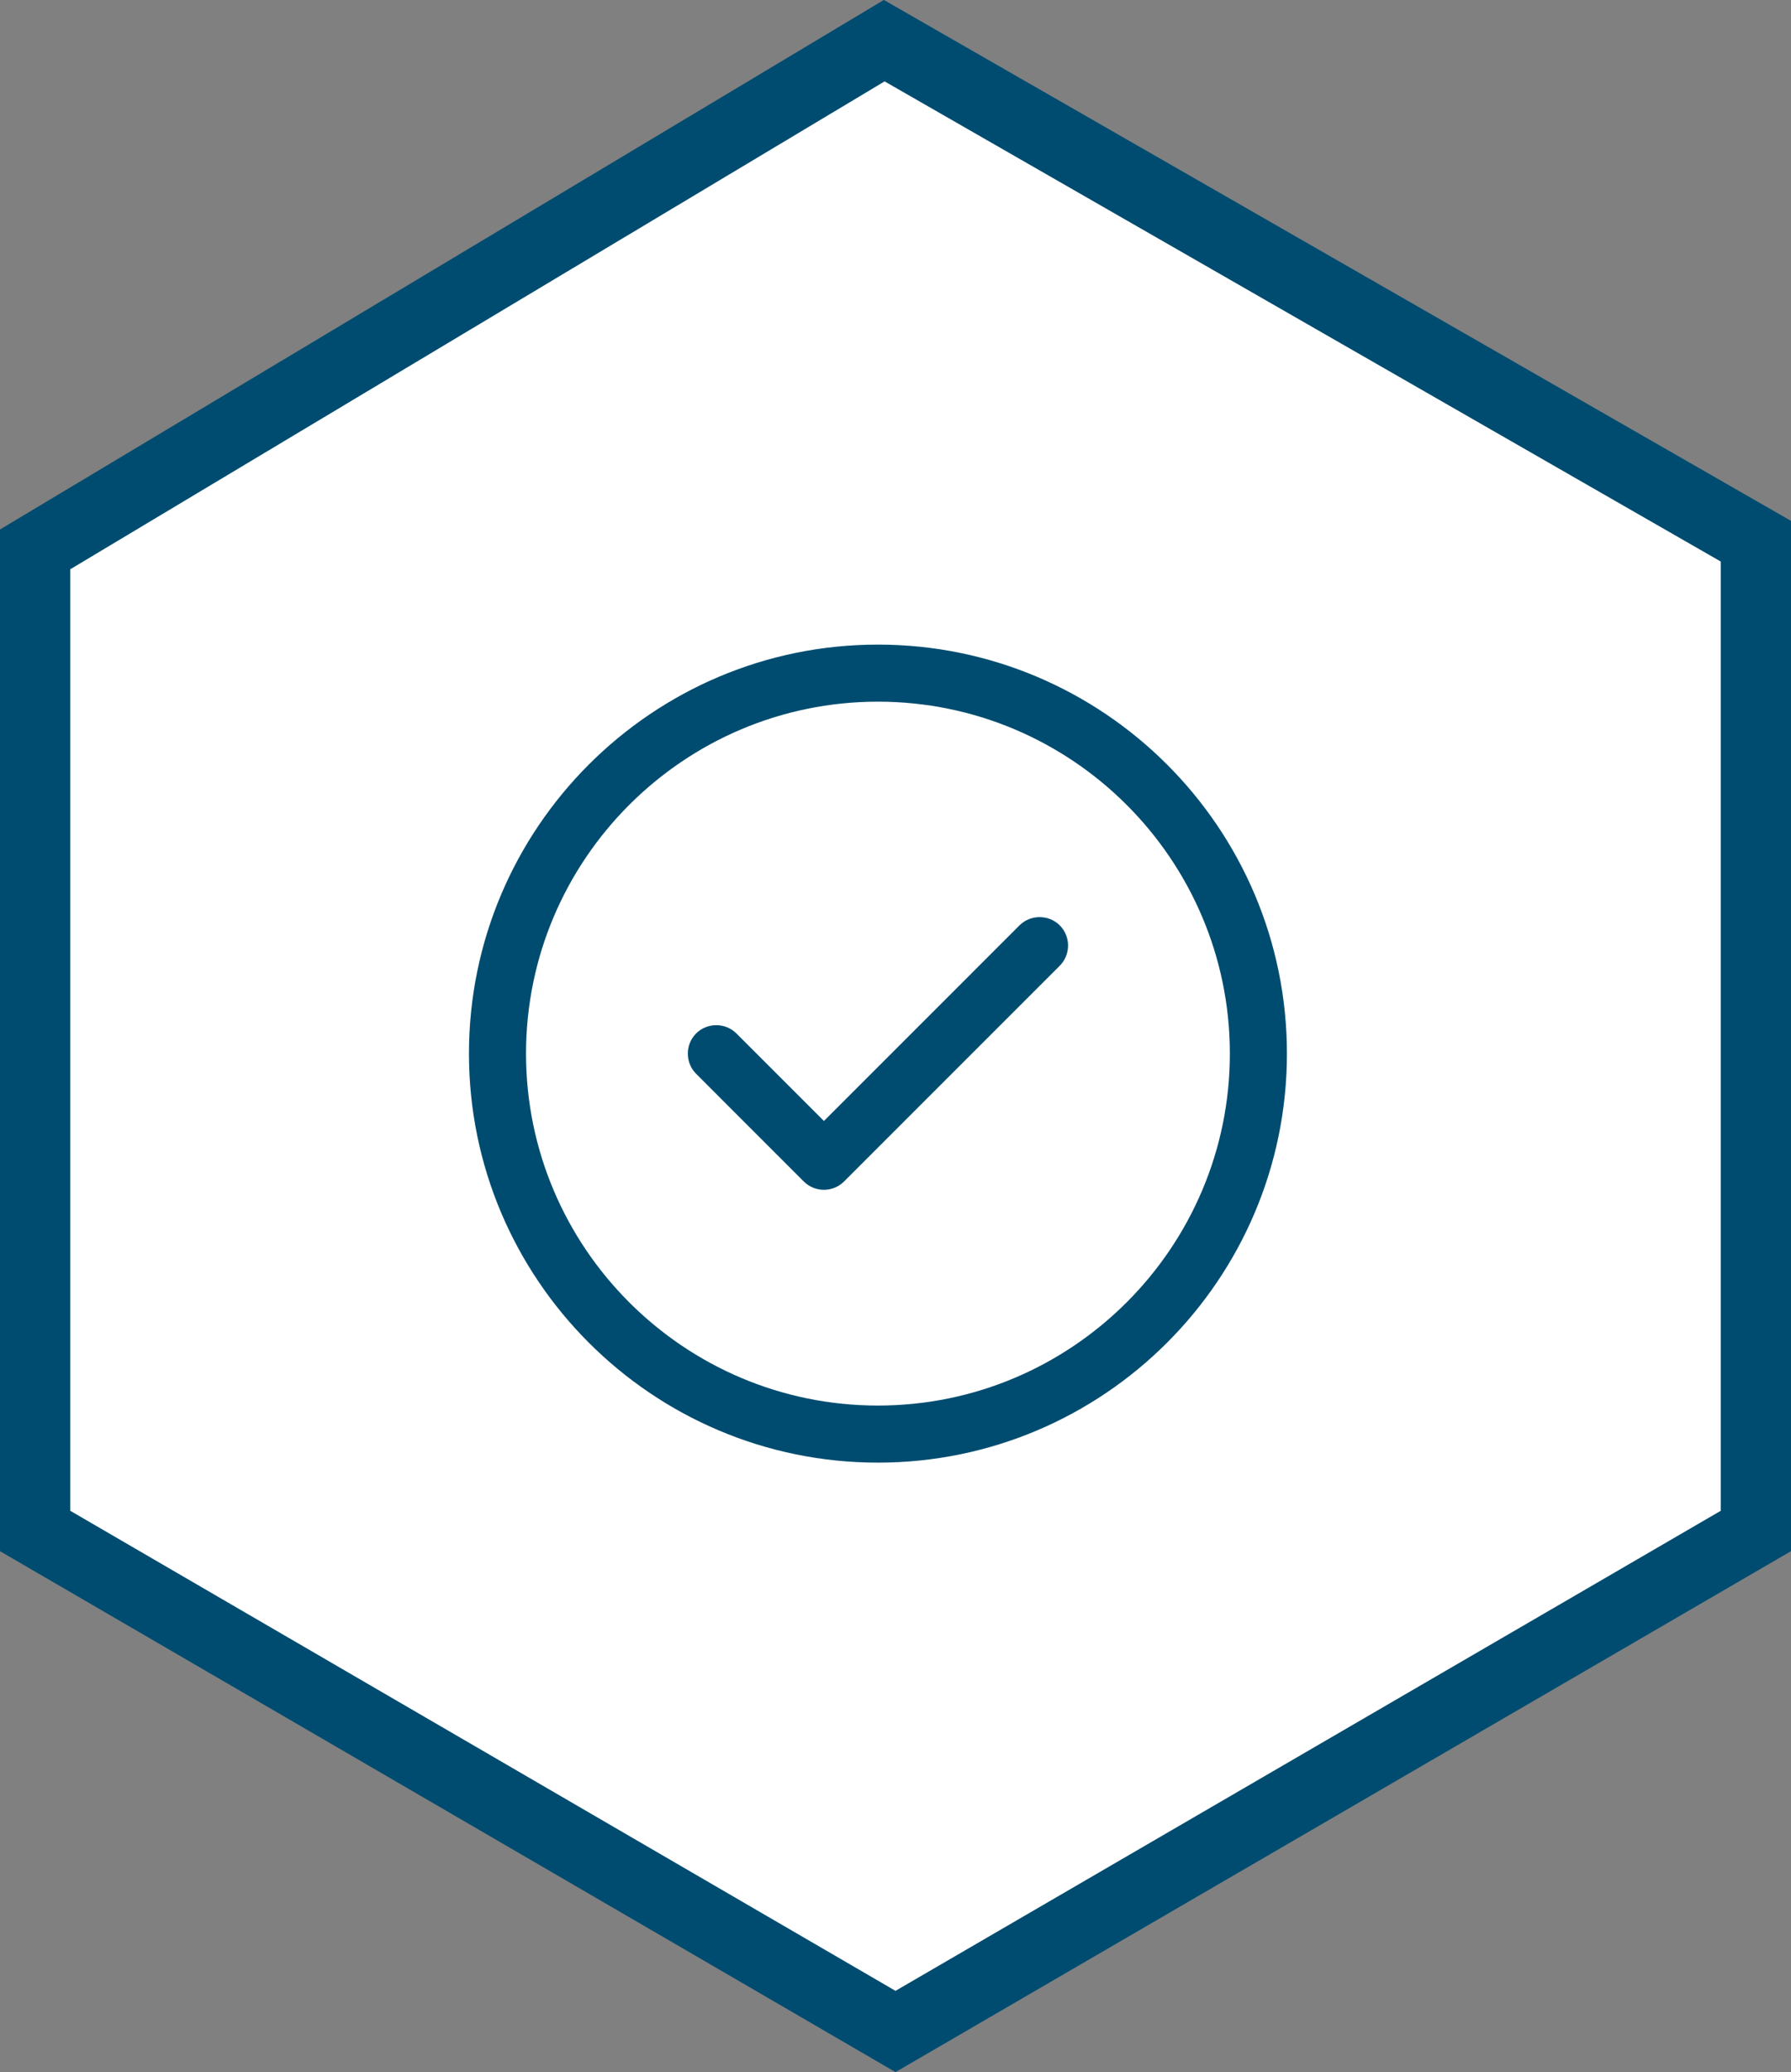
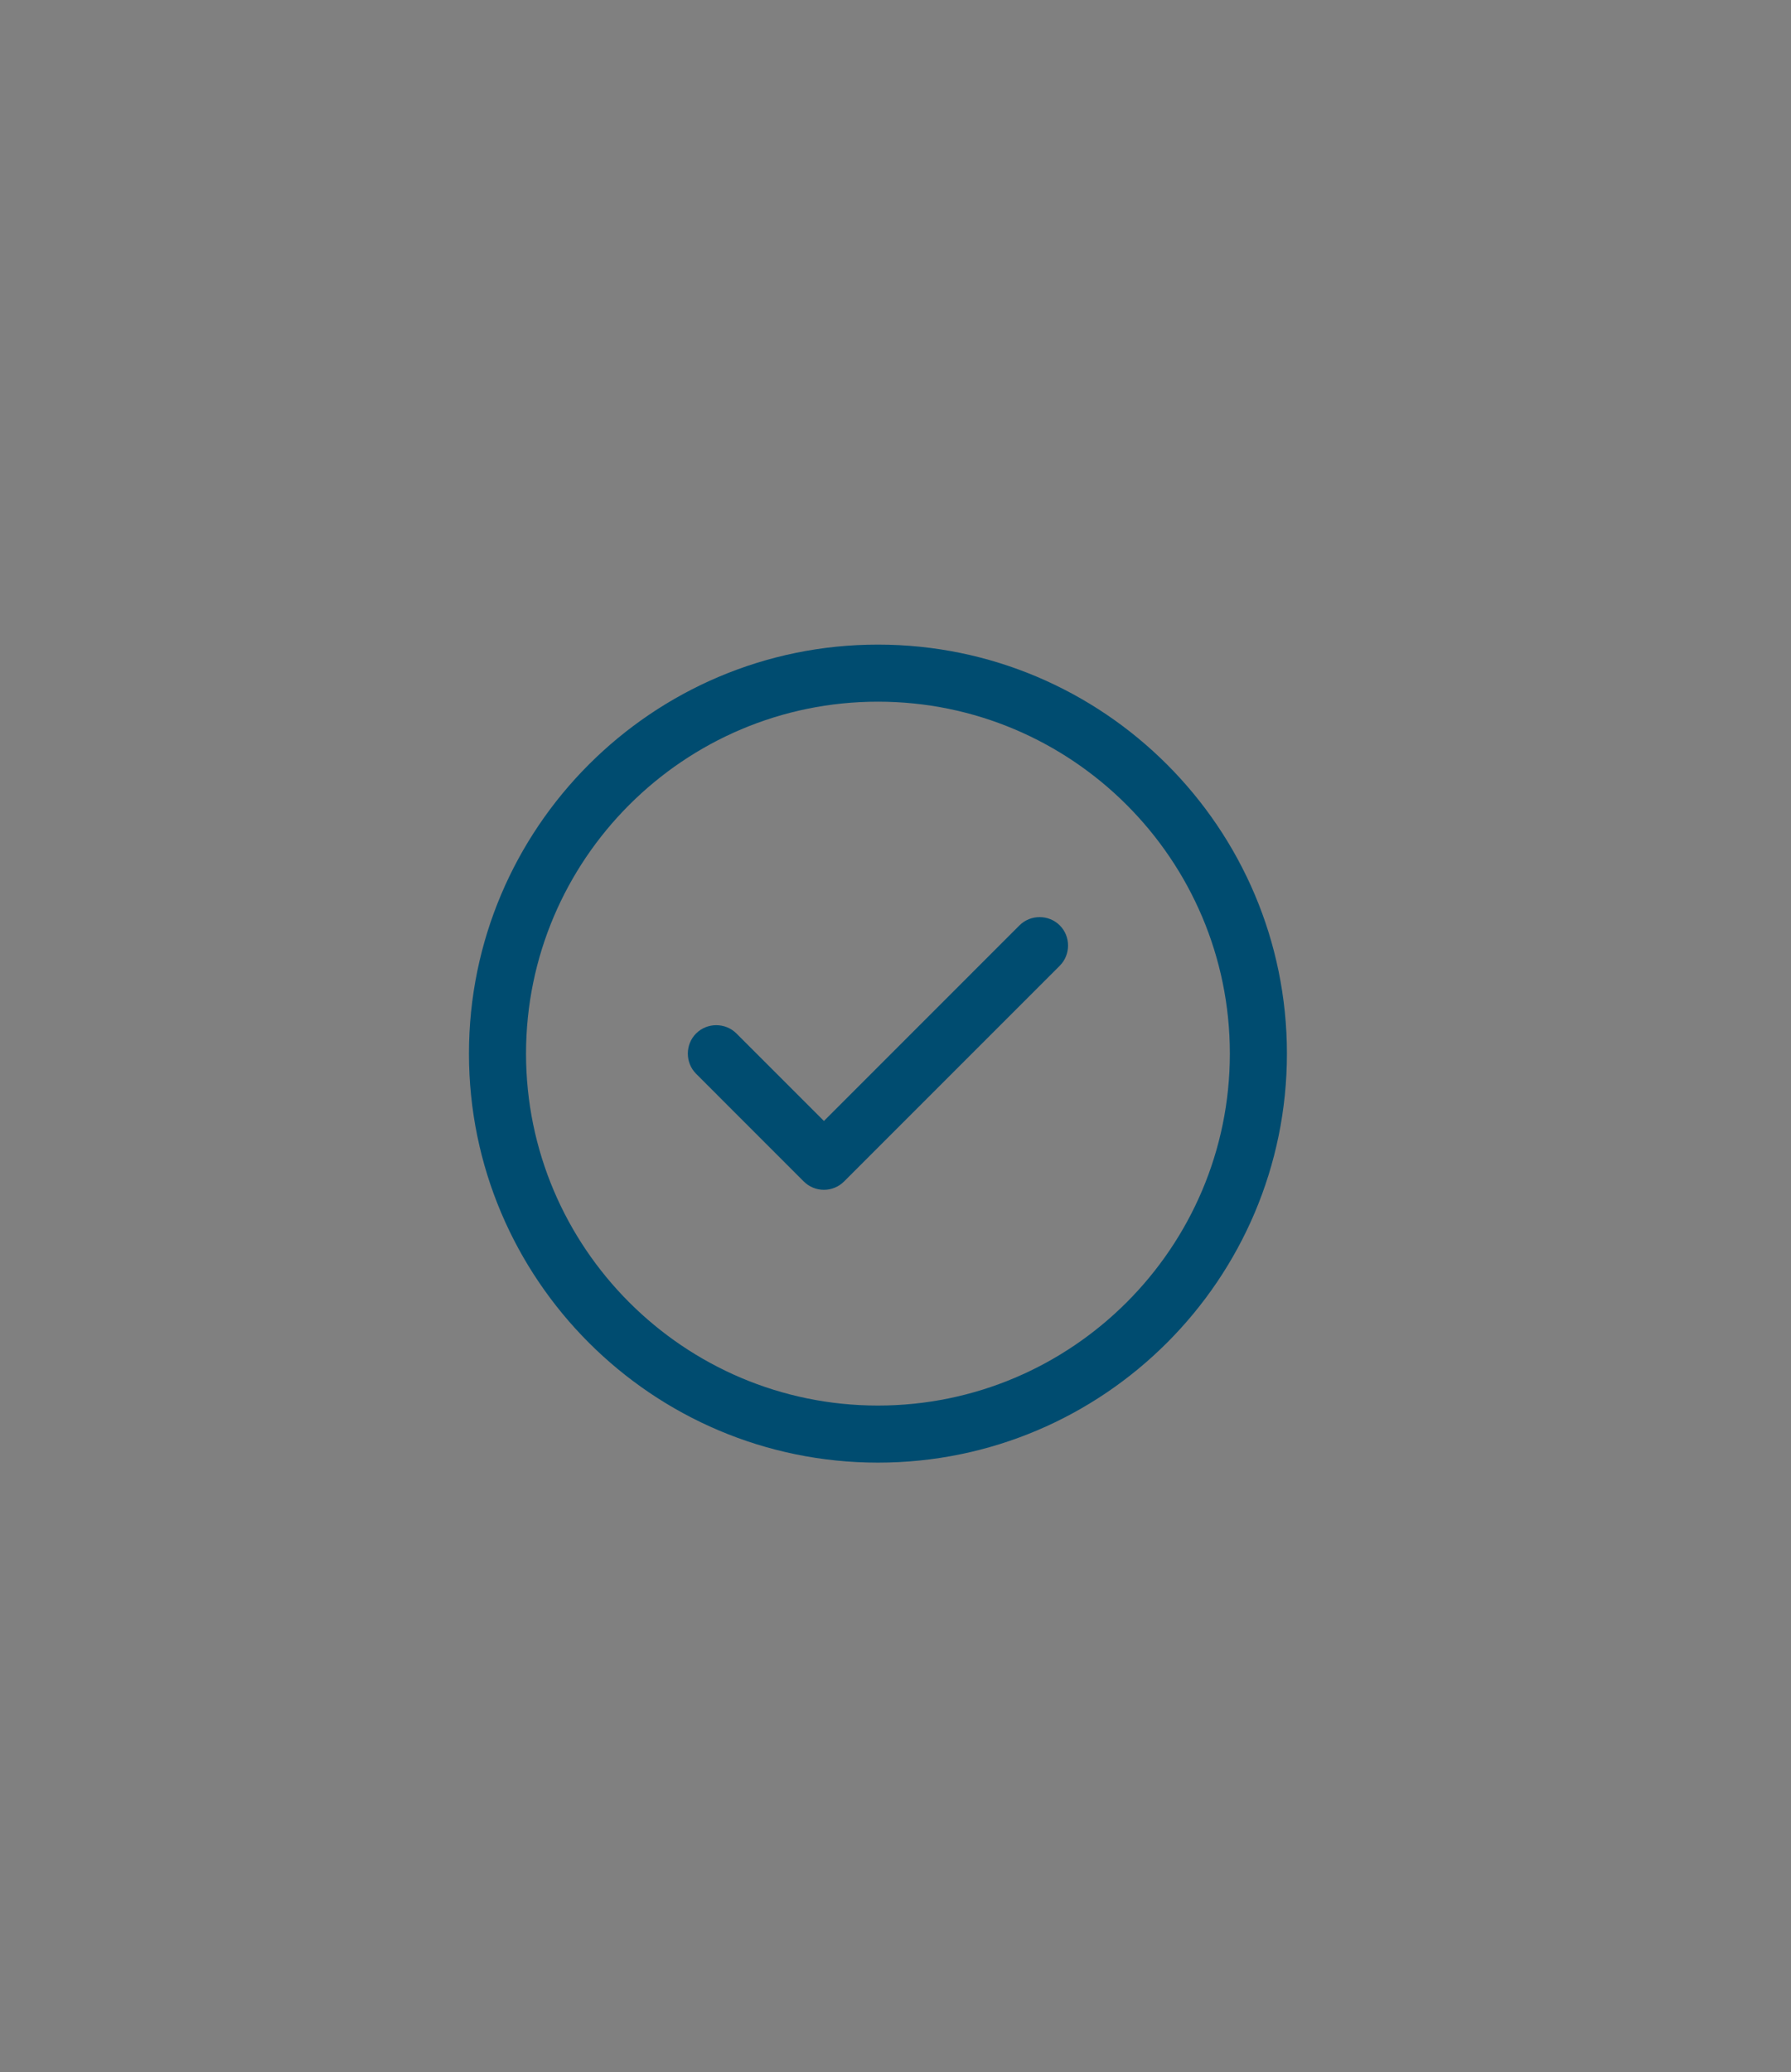
<svg xmlns="http://www.w3.org/2000/svg" width="51" height="59" viewBox="0 0 51 59" fill="none">
  <rect x="0" y="0" width="51" height="59" fill="#808080" stroke="none" />
-   <path d="M50 15.41V43.592L25.5 57.843L1 43.592V15.643L25.179 1.158L50 15.41Z" fill="white" stroke="#004C70" stroke-width="2" />
  <path d="M25 41.646C18.576 41.646 13.354 36.424 13.354 30C13.354 23.576 18.576 18.354 25 18.354C31.424 18.354 36.646 23.576 36.646 30C36.646 36.424 31.424 41.646 25 41.646ZM25 19.979C19.475 19.979 14.979 24.475 14.979 30C14.979 35.525 19.475 40.021 25 40.021C30.525 40.021 35.021 35.525 35.021 30C35.021 24.475 30.525 19.979 25 19.979Z" fill="#004C70" />
  <path d="M23.462 33.878C23.245 33.878 23.039 33.792 22.887 33.64L19.822 30.574C19.508 30.26 19.508 29.74 19.822 29.426C20.136 29.112 20.656 29.112 20.97 29.426L23.462 31.918L29.03 26.349C29.344 26.035 29.864 26.035 30.178 26.349C30.492 26.663 30.492 27.183 30.178 27.497L24.036 33.64C23.884 33.792 23.678 33.878 23.462 33.878Z" fill="#004C70" />
</svg>